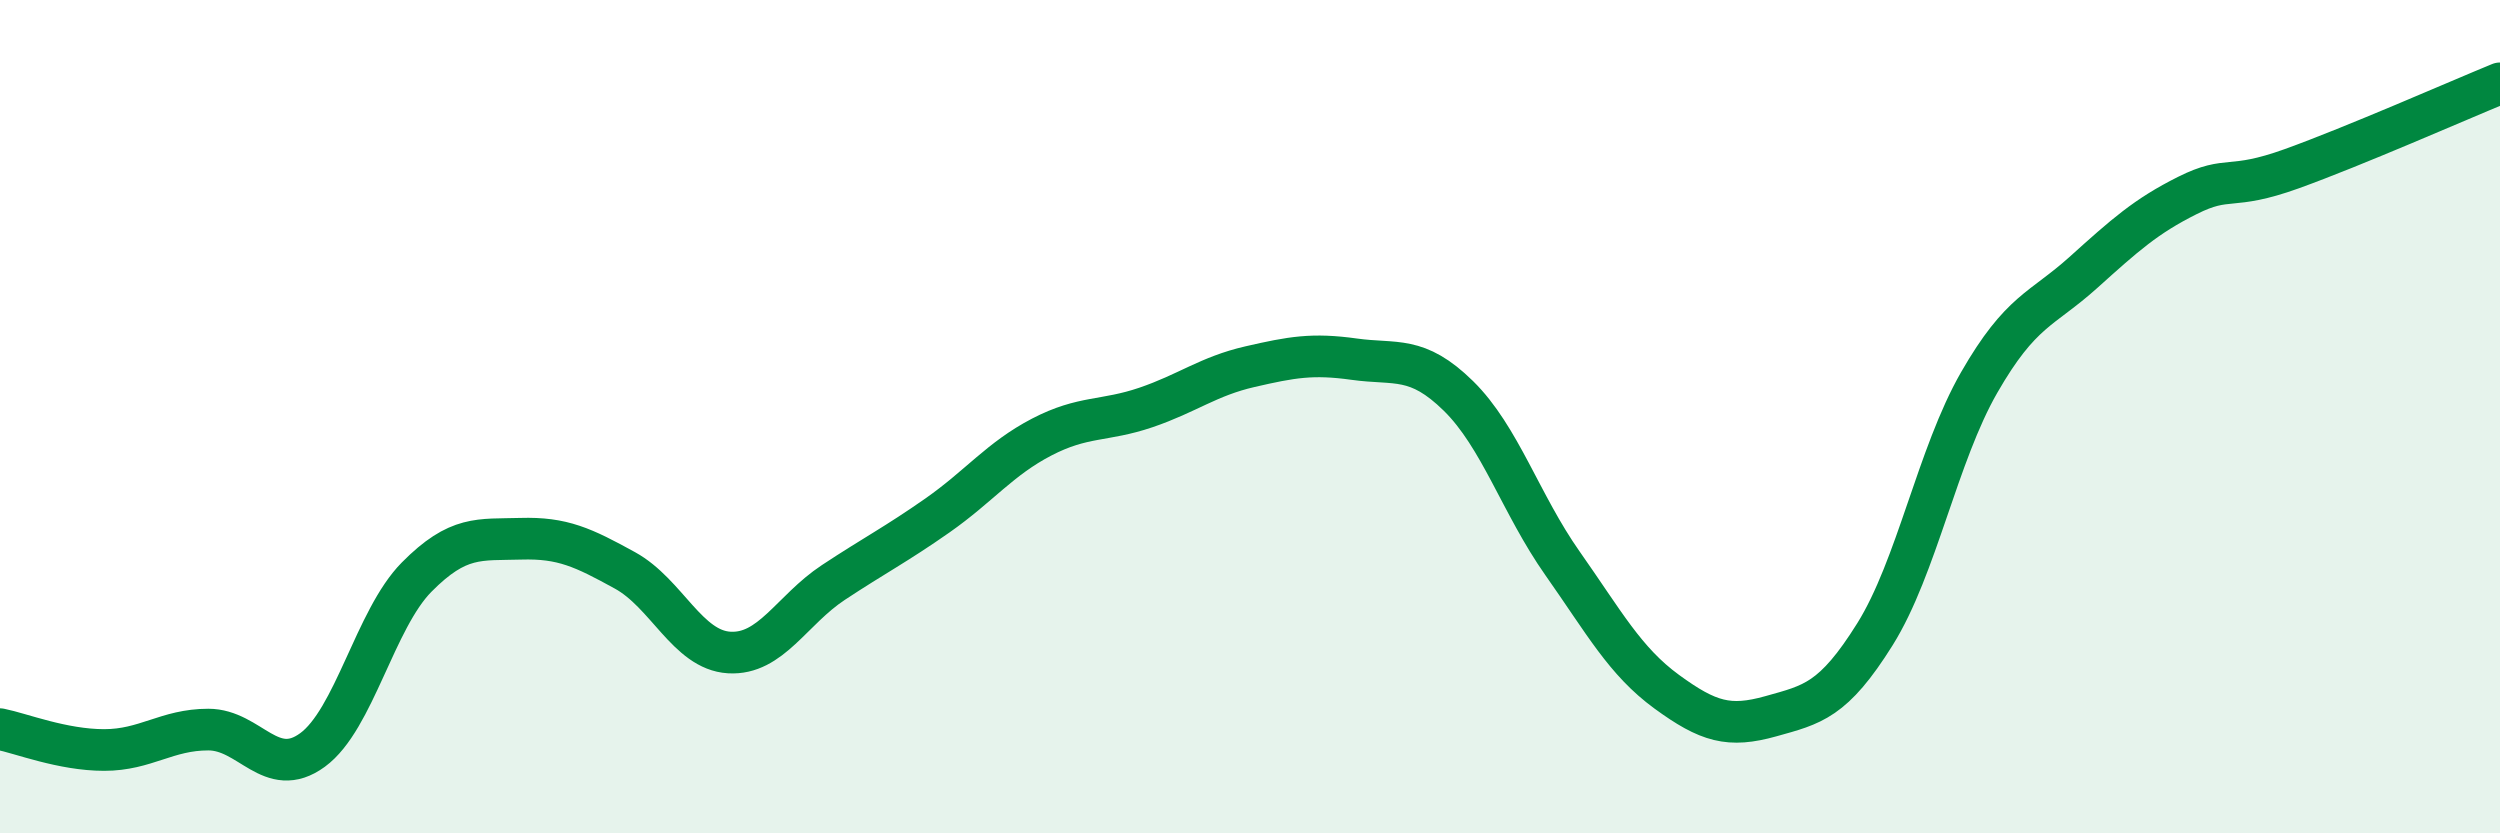
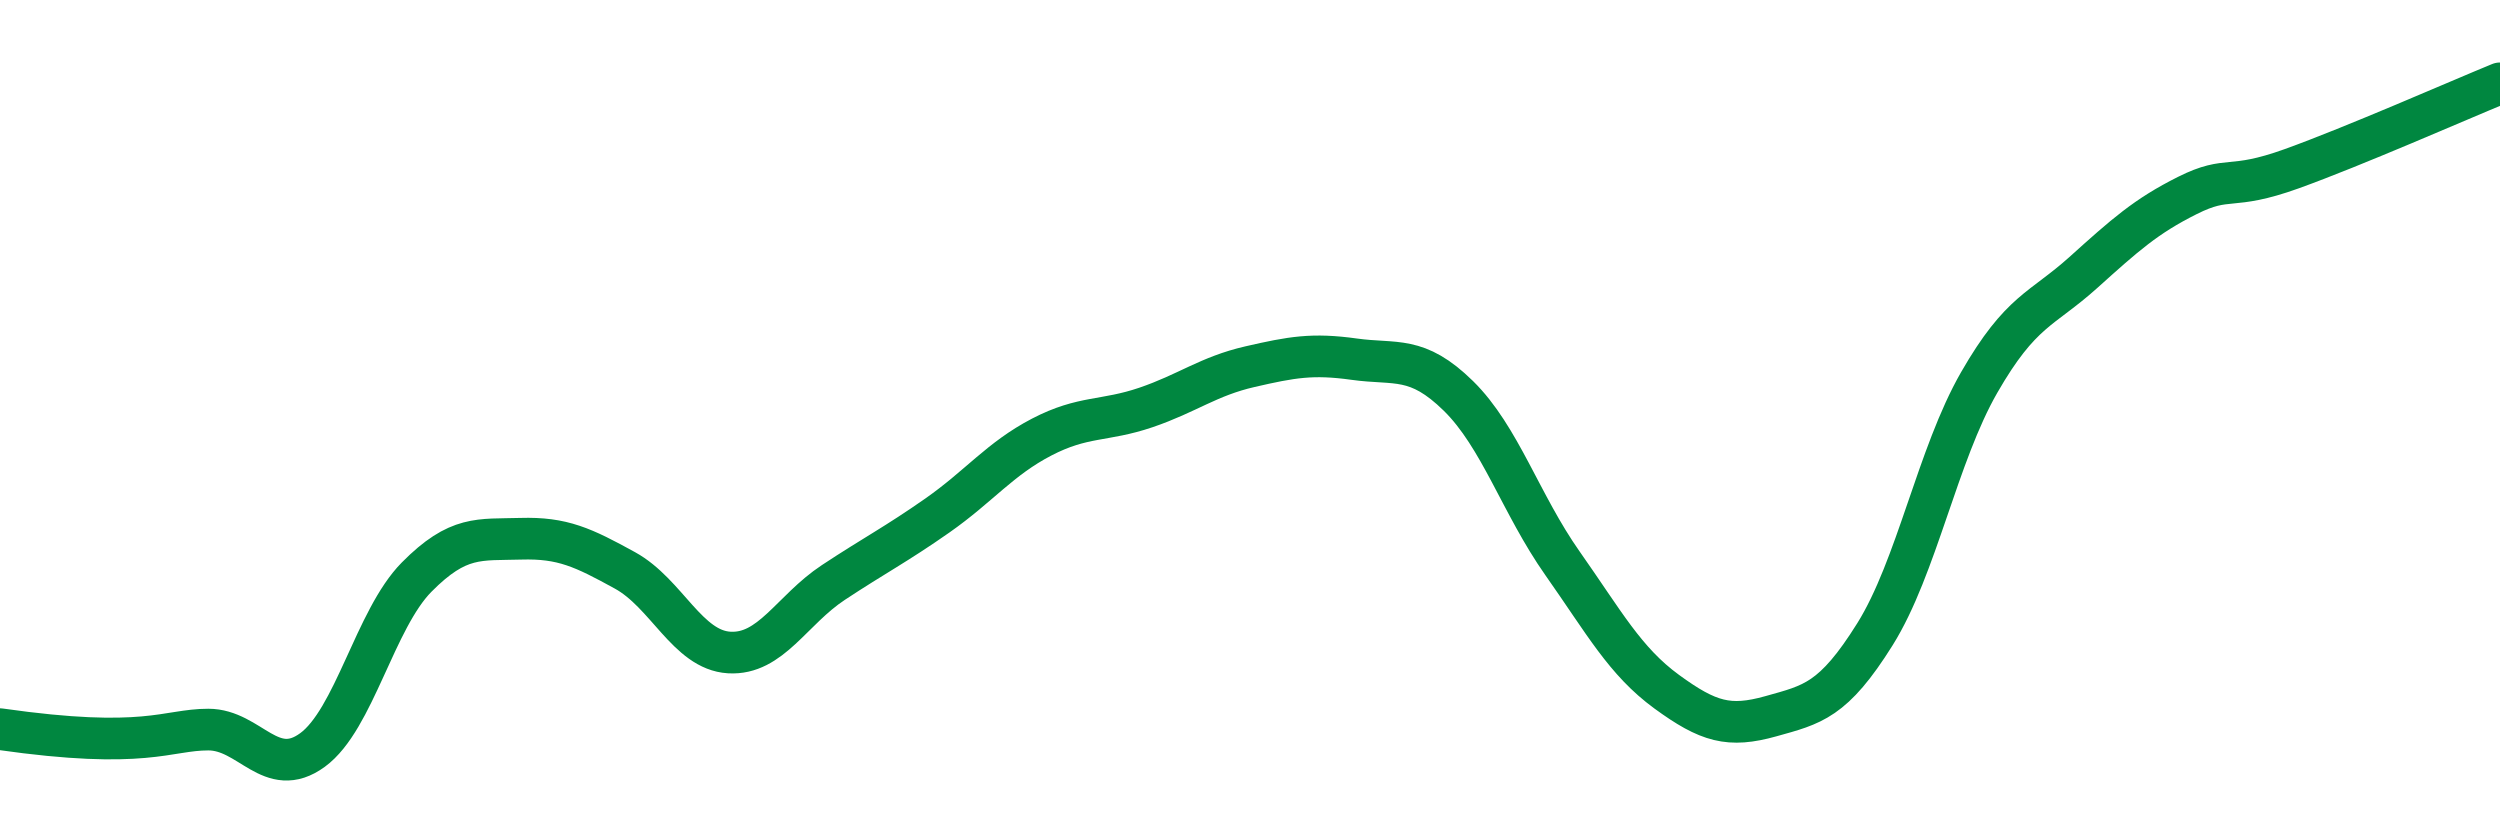
<svg xmlns="http://www.w3.org/2000/svg" width="60" height="20" viewBox="0 0 60 20">
-   <path d="M 0,17.5 C 0.5,17.6 1.5,18 2.5,18 C 3.5,18 4,17.51 5,17.51 C 6,17.51 6.5,18.73 7.5,18 C 8.5,17.27 9,14.86 10,13.85 C 11,12.84 11.5,12.96 12.5,12.93 C 13.5,12.9 14,13.14 15,13.69 C 16,14.24 16.5,15.6 17.5,15.66 C 18.5,15.72 19,14.64 20,13.98 C 21,13.32 21.5,13.07 22.5,12.37 C 23.5,11.67 24,11.01 25,10.49 C 26,9.97 26.5,10.12 27.5,9.78 C 28.5,9.44 29,9.03 30,8.8 C 31,8.57 31.5,8.48 32.5,8.62 C 33.5,8.76 34,8.52 35,9.5 C 36,10.48 36.5,12.1 37.5,13.52 C 38.5,14.94 39,15.87 40,16.6 C 41,17.33 41.5,17.47 42.5,17.19 C 43.5,16.91 44,16.82 45,15.22 C 46,13.62 46.5,10.92 47.5,9.18 C 48.5,7.44 49,7.44 50,6.54 C 51,5.64 51.5,5.19 52.5,4.69 C 53.5,4.19 53.5,4.59 55,4.05 C 56.5,3.51 59,2.41 60,2L60 20L0 20Z" fill="#008740" opacity="0.1" stroke-linecap="round" stroke-linejoin="round" />
-   <path d="M 0,17.5 C 0.5,17.6 1.5,18 2.5,18 C 3.5,18 4,17.51 5,17.51 C 6,17.51 6.5,18.73 7.5,18 C 8.5,17.27 9,14.86 10,13.85 C 11,12.84 11.5,12.96 12.5,12.93 C 13.5,12.9 14,13.14 15,13.69 C 16,14.24 16.5,15.6 17.5,15.66 C 18.5,15.72 19,14.64 20,13.98 C 21,13.32 21.5,13.07 22.5,12.37 C 23.5,11.67 24,11.01 25,10.49 C 26,9.97 26.5,10.12 27.5,9.78 C 28.5,9.44 29,9.03 30,8.8 C 31,8.57 31.5,8.48 32.5,8.62 C 33.5,8.76 34,8.52 35,9.5 C 36,10.48 36.5,12.1 37.5,13.52 C 38.5,14.94 39,15.87 40,16.6 C 41,17.33 41.5,17.47 42.5,17.19 C 43.5,16.91 44,16.82 45,15.22 C 46,13.62 46.5,10.92 47.5,9.18 C 48.5,7.44 49,7.44 50,6.54 C 51,5.64 51.5,5.19 52.5,4.69 C 53.5,4.19 53.5,4.59 55,4.05 C 56.5,3.51 59,2.41 60,2" stroke="#008740" stroke-width="1" fill="none" stroke-linecap="round" stroke-linejoin="round" />
+   <path d="M 0,17.5 C 3.5,18 4,17.51 5,17.51 C 6,17.51 6.5,18.73 7.5,18 C 8.5,17.27 9,14.86 10,13.85 C 11,12.84 11.5,12.96 12.5,12.93 C 13.5,12.9 14,13.14 15,13.69 C 16,14.24 16.5,15.6 17.5,15.66 C 18.5,15.72 19,14.64 20,13.98 C 21,13.32 21.5,13.07 22.5,12.37 C 23.5,11.67 24,11.01 25,10.49 C 26,9.97 26.5,10.12 27.5,9.78 C 28.5,9.44 29,9.03 30,8.8 C 31,8.57 31.5,8.48 32.5,8.62 C 33.5,8.76 34,8.52 35,9.5 C 36,10.48 36.5,12.1 37.5,13.52 C 38.5,14.94 39,15.87 40,16.6 C 41,17.33 41.5,17.47 42.5,17.19 C 43.5,16.91 44,16.82 45,15.22 C 46,13.62 46.5,10.92 47.5,9.18 C 48.5,7.44 49,7.44 50,6.54 C 51,5.64 51.5,5.19 52.5,4.69 C 53.5,4.19 53.5,4.59 55,4.05 C 56.5,3.51 59,2.41 60,2" stroke="#008740" stroke-width="1" fill="none" stroke-linecap="round" stroke-linejoin="round" />
</svg>